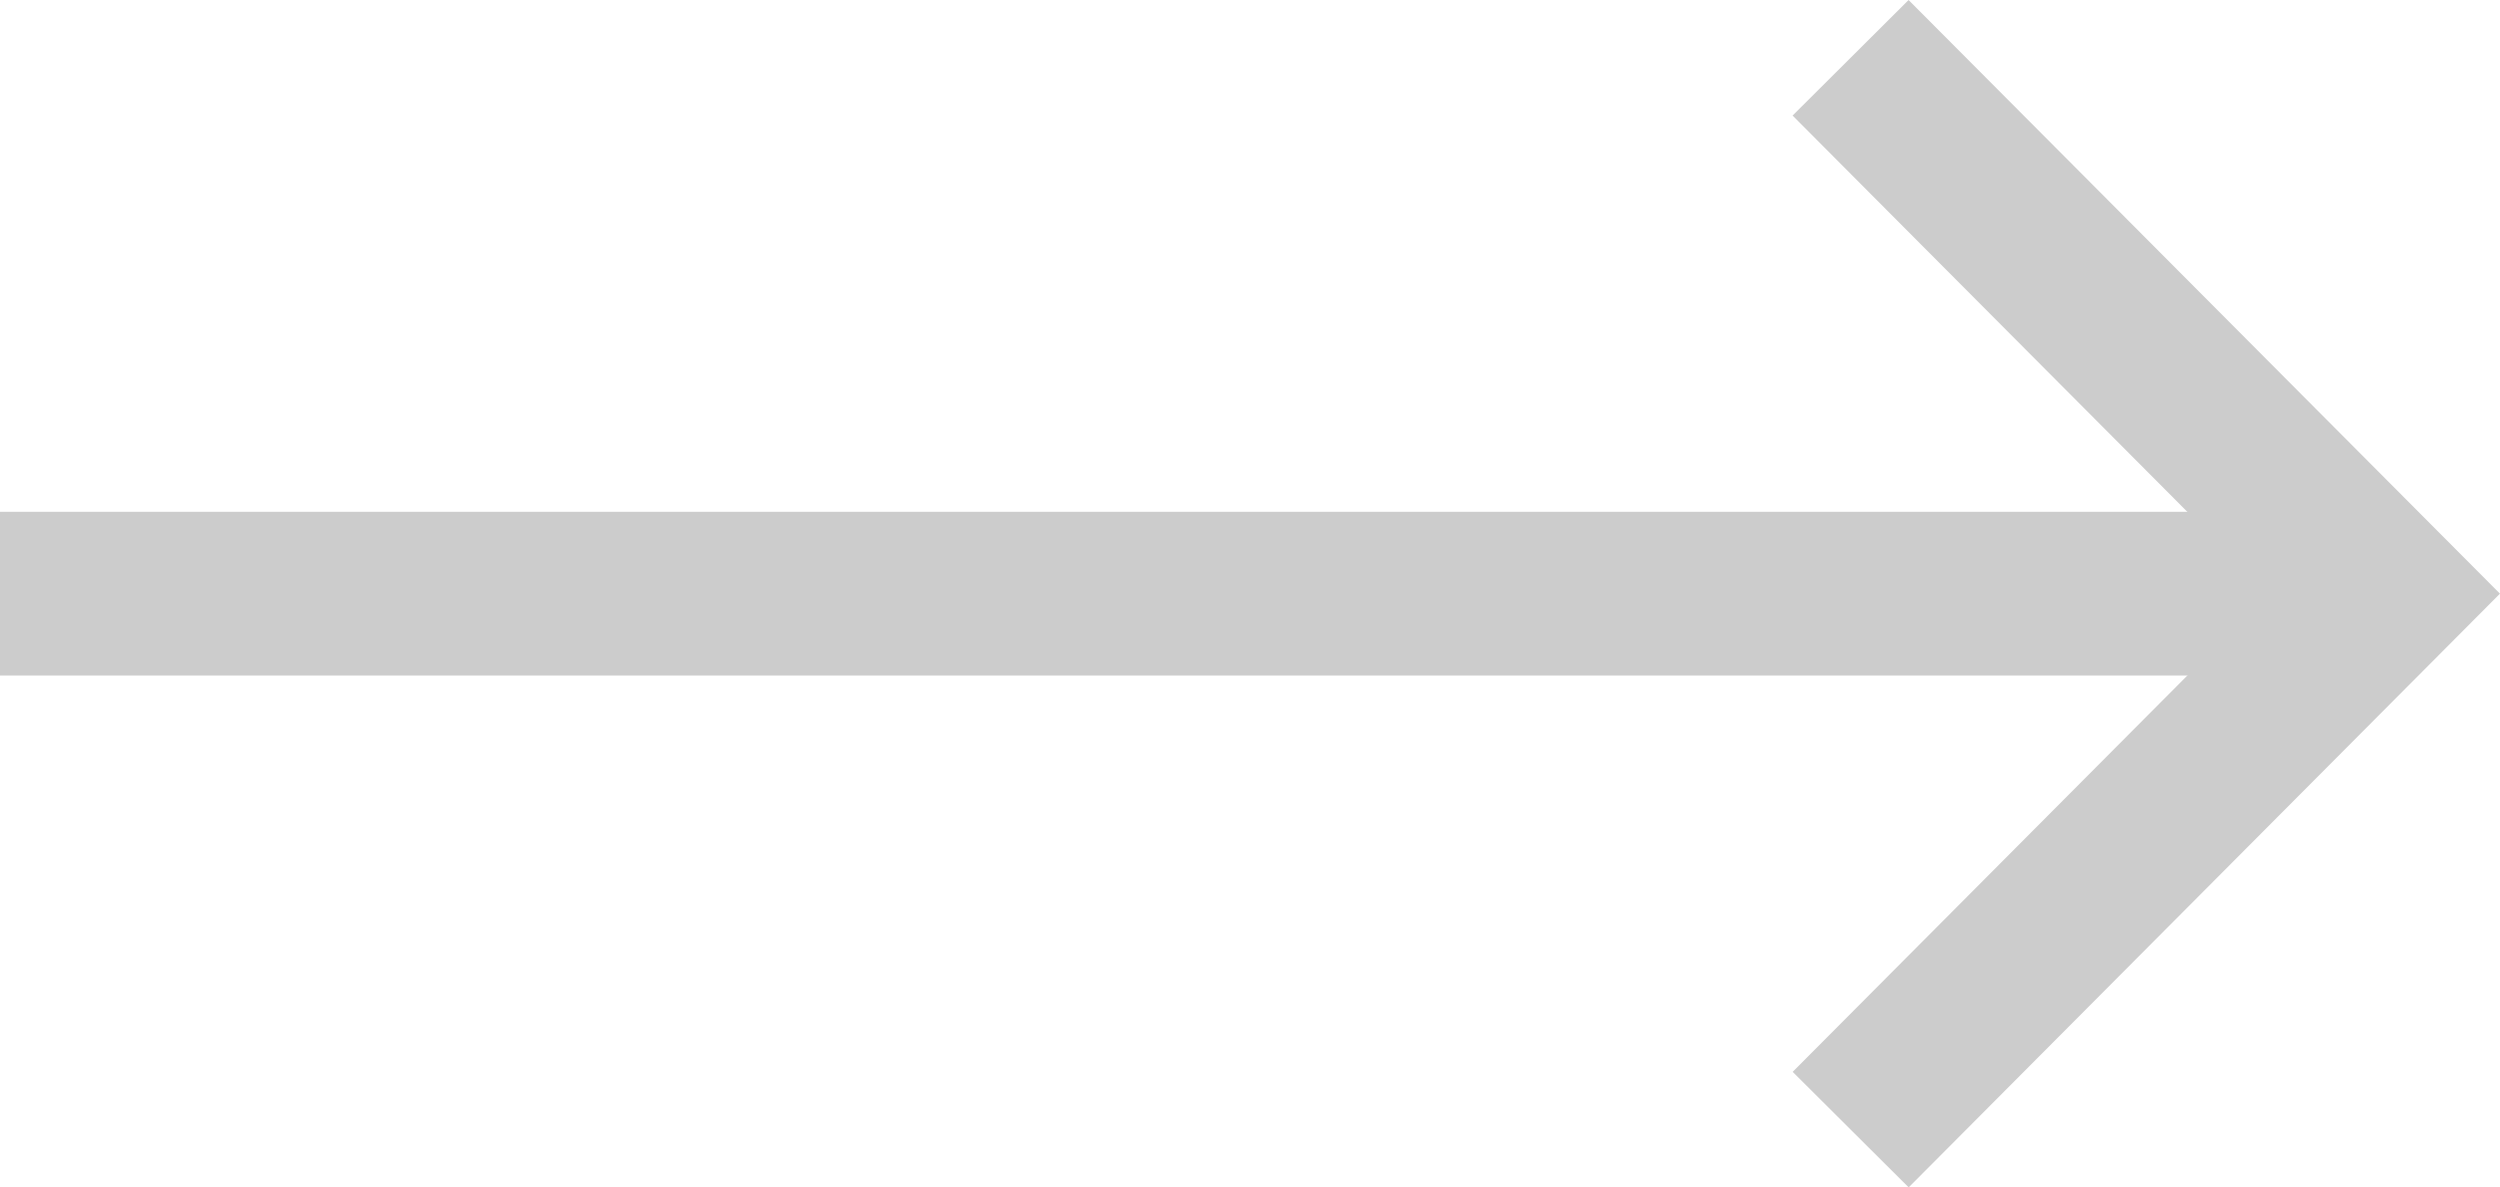
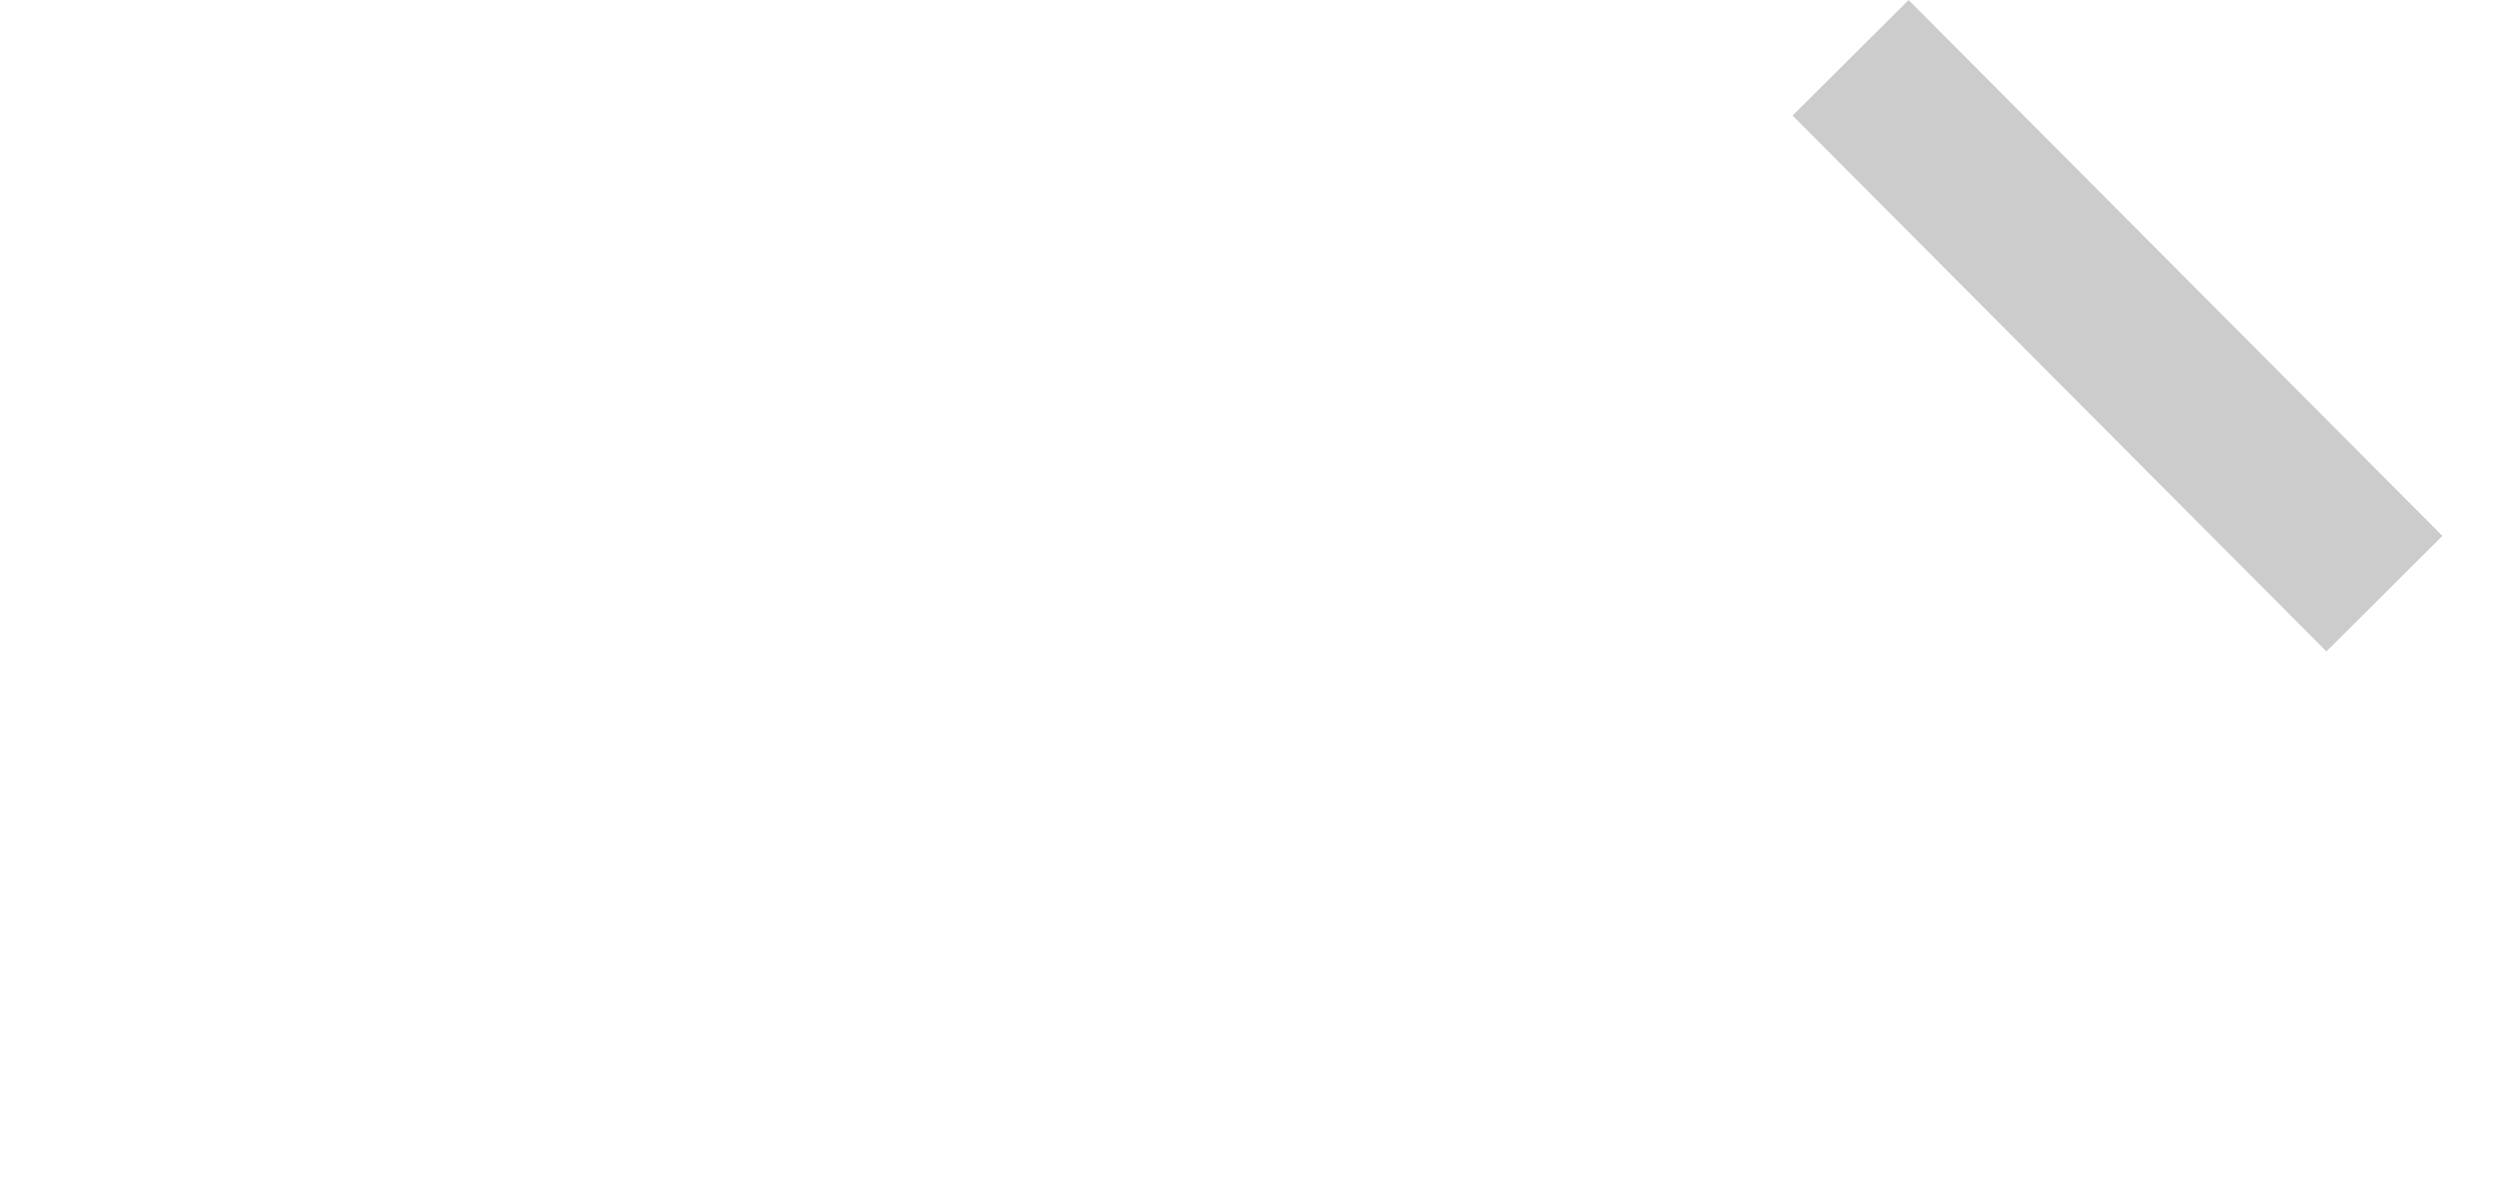
<svg xmlns="http://www.w3.org/2000/svg" width="30.539" height="14.504" viewBox="0 0 30.539 14.504">
  <g transform="translate(0 -0.748)">
-     <path d="M0,9H29" transform="translate(0 -1)" fill="none" stroke="#ccc" stroke-miterlimit="20" stroke-width="2" />
-     <path d="M22.606,1.454h0L29.127,8h0l-6.52,6.547h0" fill="none" stroke="#ccc" stroke-miterlimit="20" stroke-width="2" />
+     <path d="M22.606,1.454h0L29.127,8h0h0" fill="none" stroke="#ccc" stroke-miterlimit="20" stroke-width="2" />
  </g>
</svg>